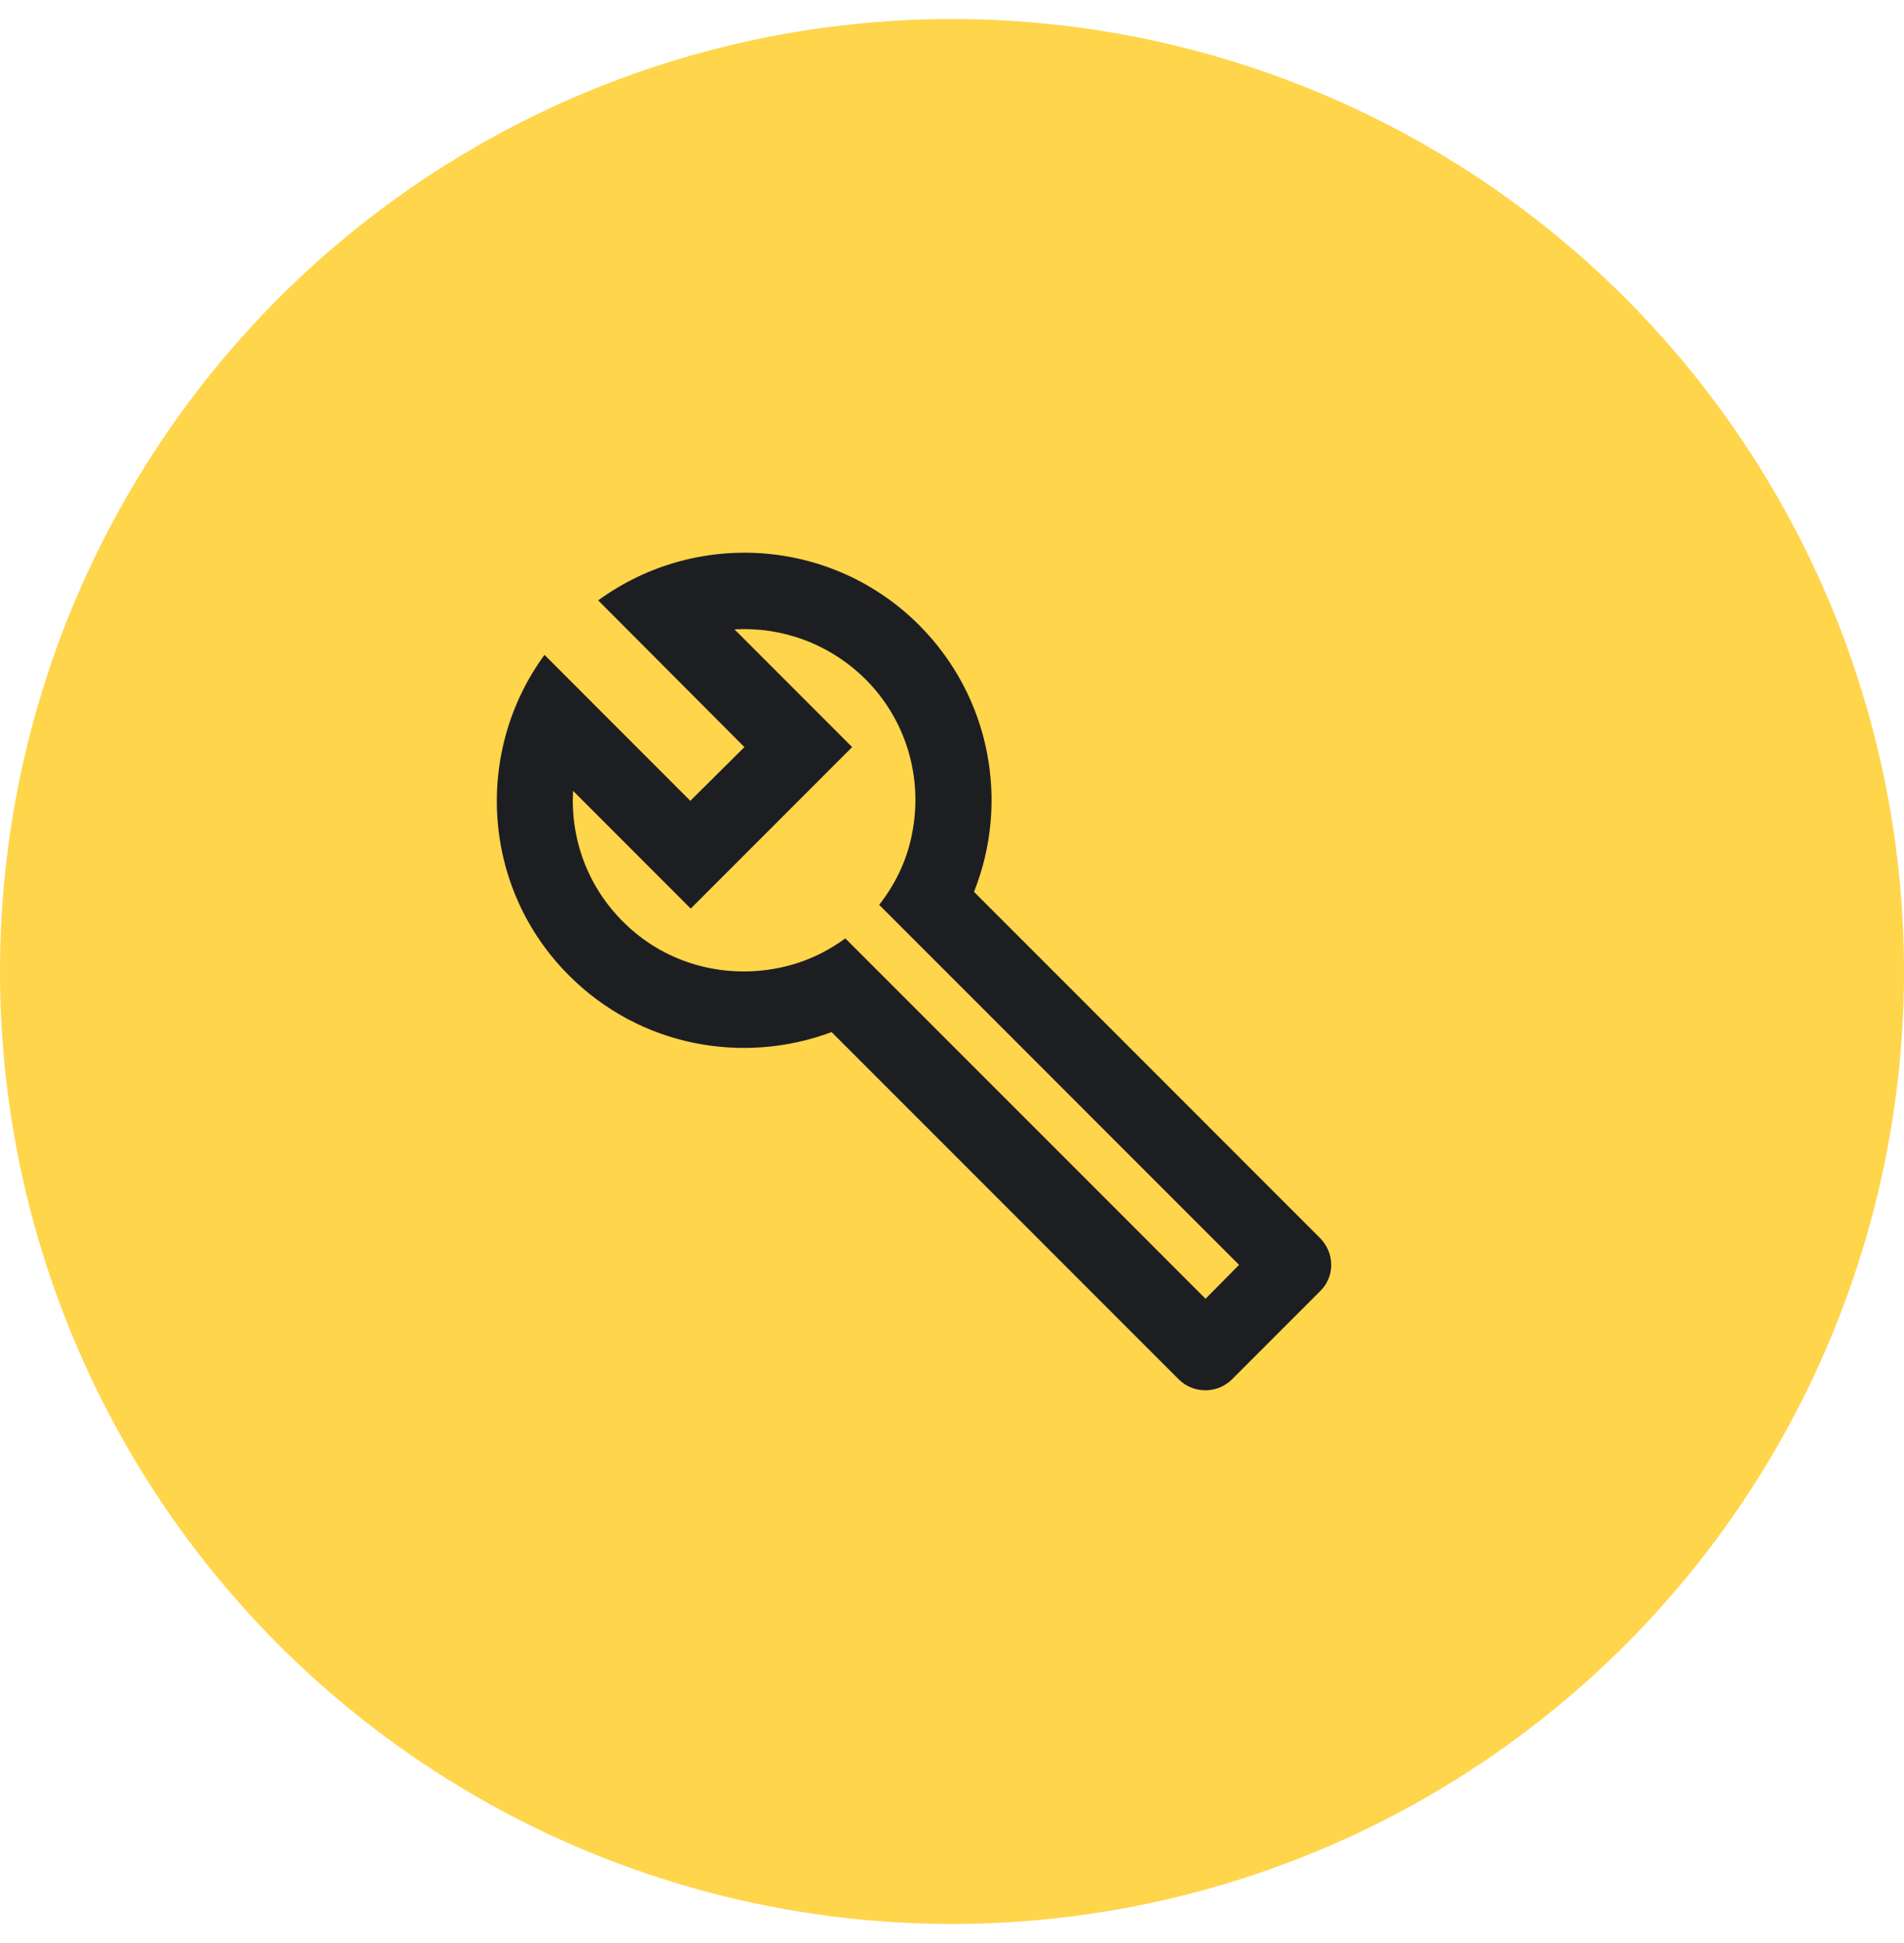
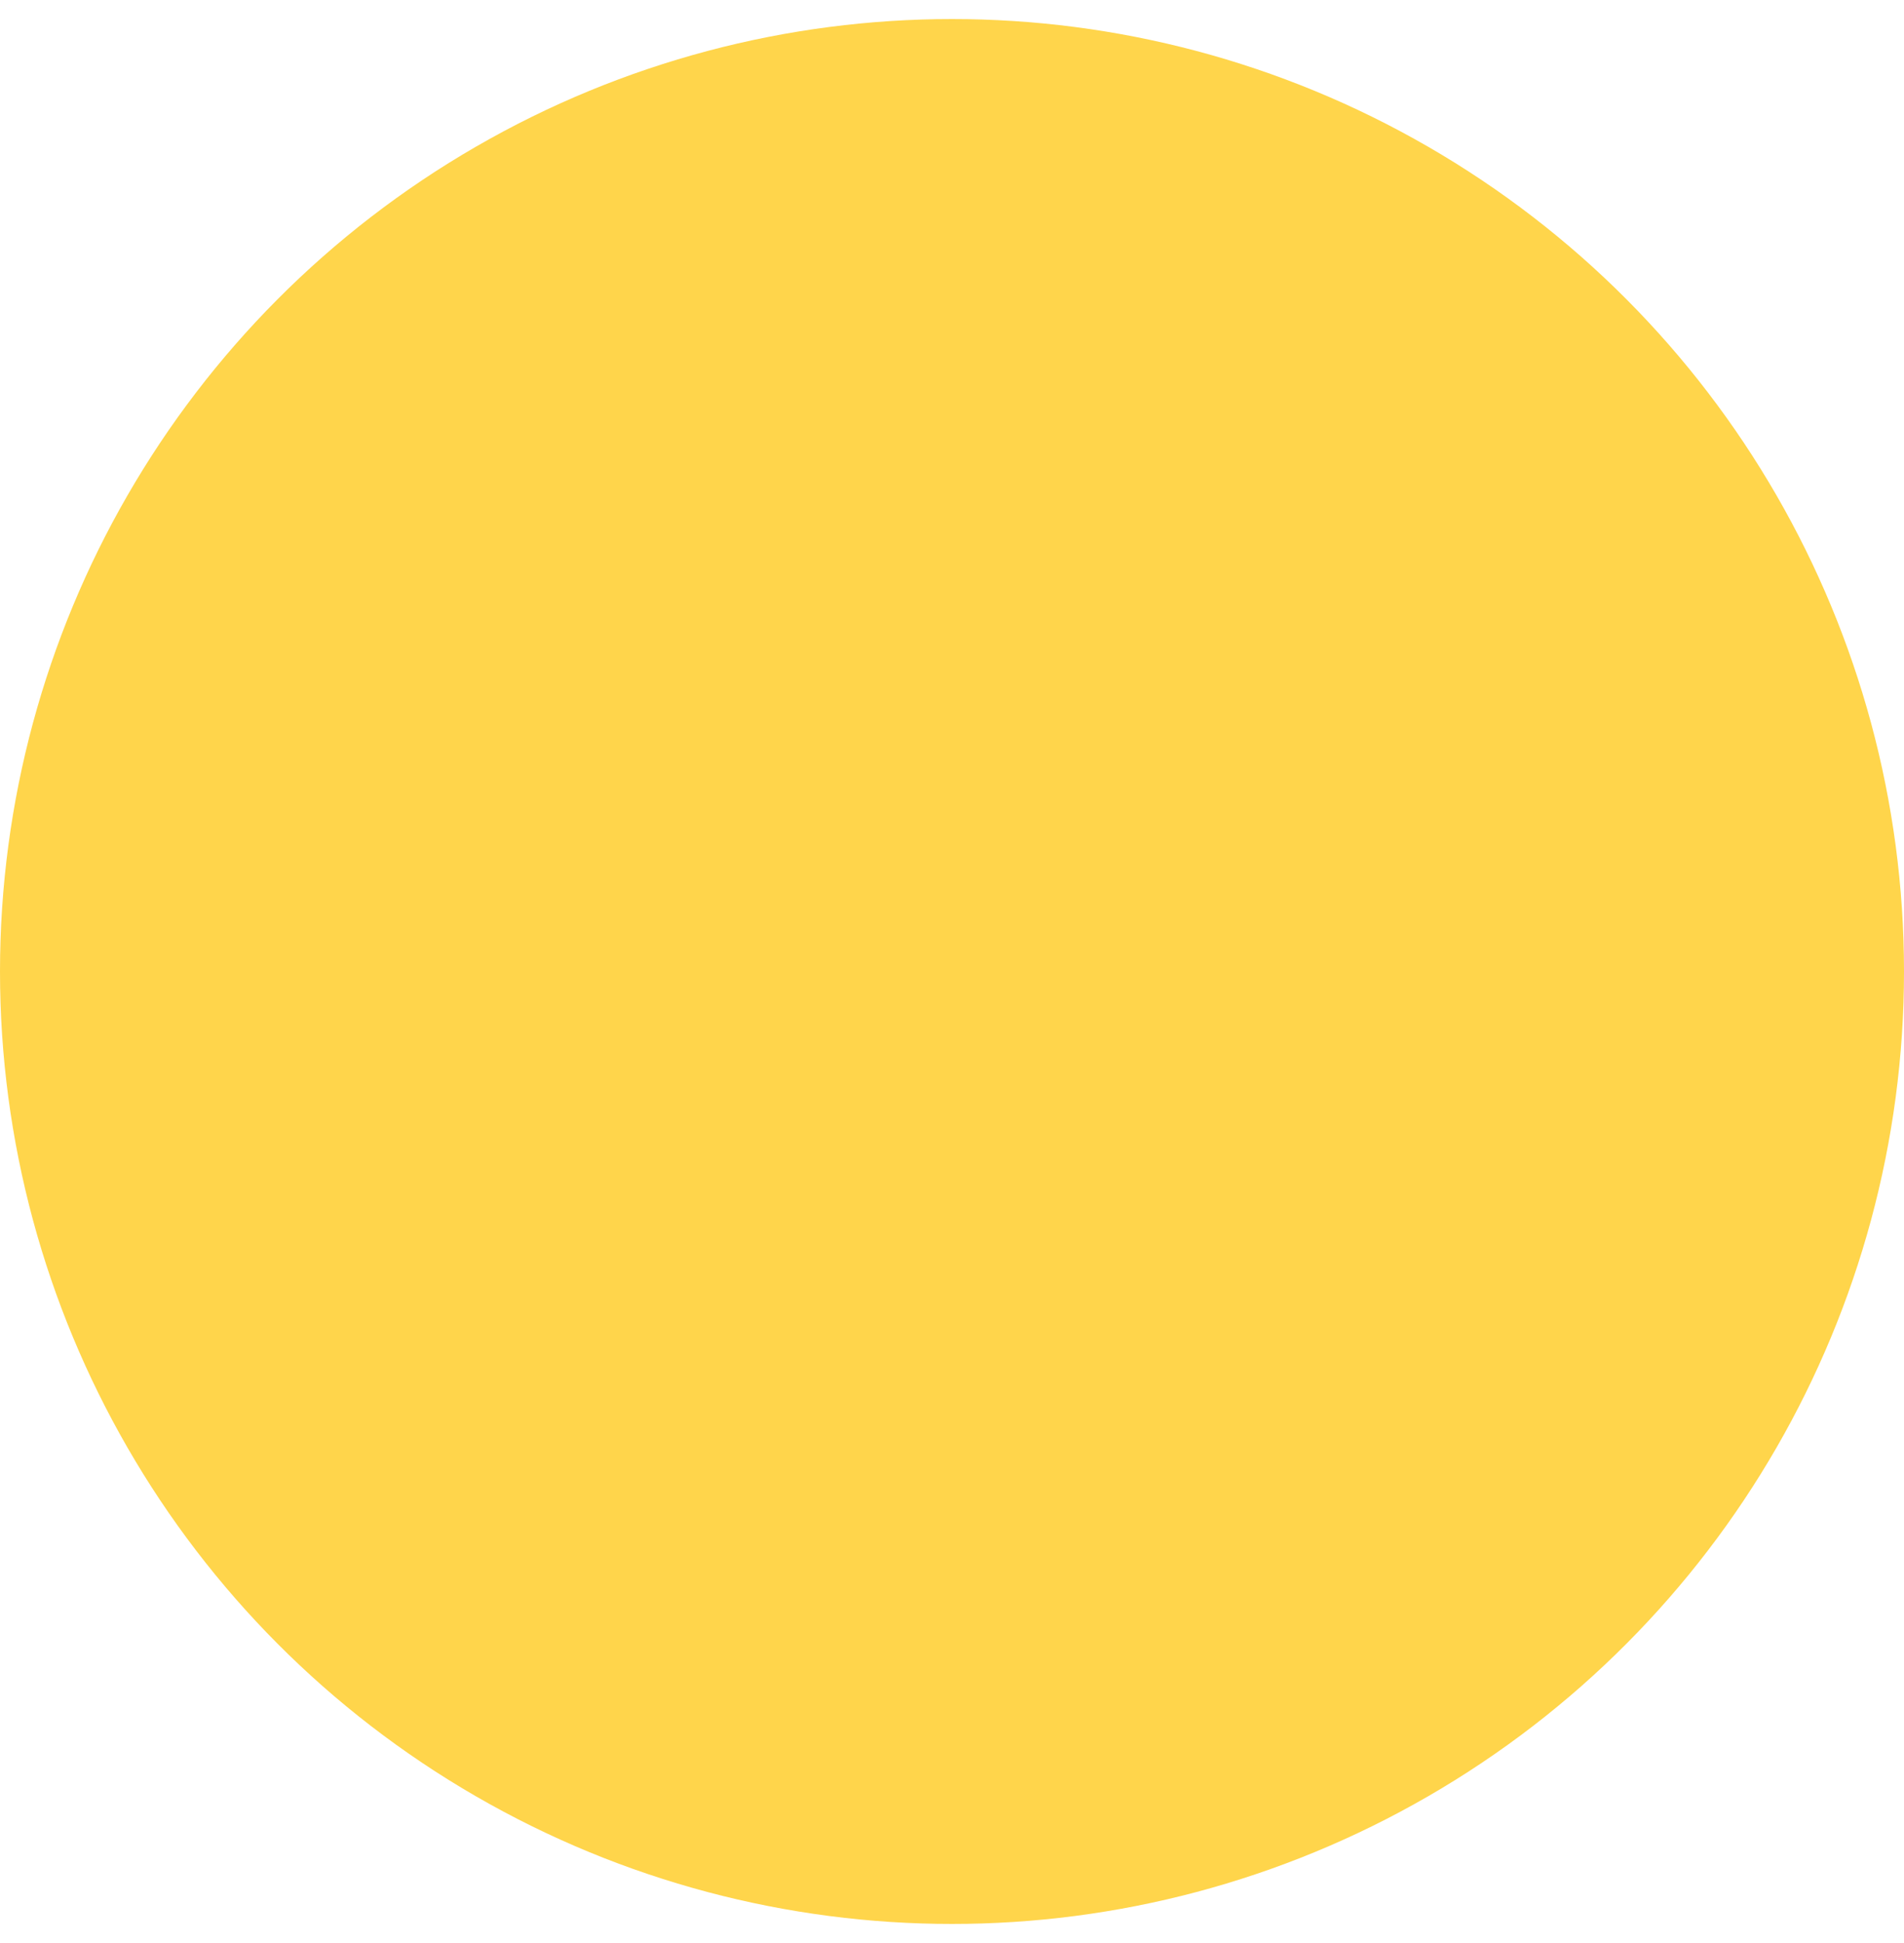
<svg xmlns="http://www.w3.org/2000/svg" width="50" height="51" viewBox="0 0 50 51" fill="none">
  <circle cx="25" cy="25.5" r="23" fill="#FFD54B" stroke="#FFD54B" stroke-width="4" />
-   <path d="M34.658 32.489L25.578 23.41C26.509 21.07 26.029 18.309 24.139 16.41C21.838 14.11 18.259 13.899 15.709 15.759L19.549 19.61L18.128 21.02L14.299 17.189C12.438 19.73 12.649 23.32 14.948 25.61C16.808 27.47 19.518 27.959 21.838 27.09L30.948 36.2C31.338 36.59 31.968 36.59 32.358 36.2L34.658 33.9C35.059 33.52 35.059 32.889 34.658 32.489ZM31.659 34.09L22.198 24.63C21.588 25.079 20.909 25.349 20.198 25.45C18.838 25.649 17.409 25.239 16.369 24.2C15.418 23.259 14.979 22 15.049 20.759L18.139 23.849L22.378 19.61L19.288 16.52C20.529 16.45 21.779 16.89 22.729 17.829C23.808 18.91 24.218 20.399 23.968 21.79C23.849 22.5 23.549 23.16 23.088 23.75L32.538 33.2L31.659 34.09Z" fill="#1D1E22" />
</svg>